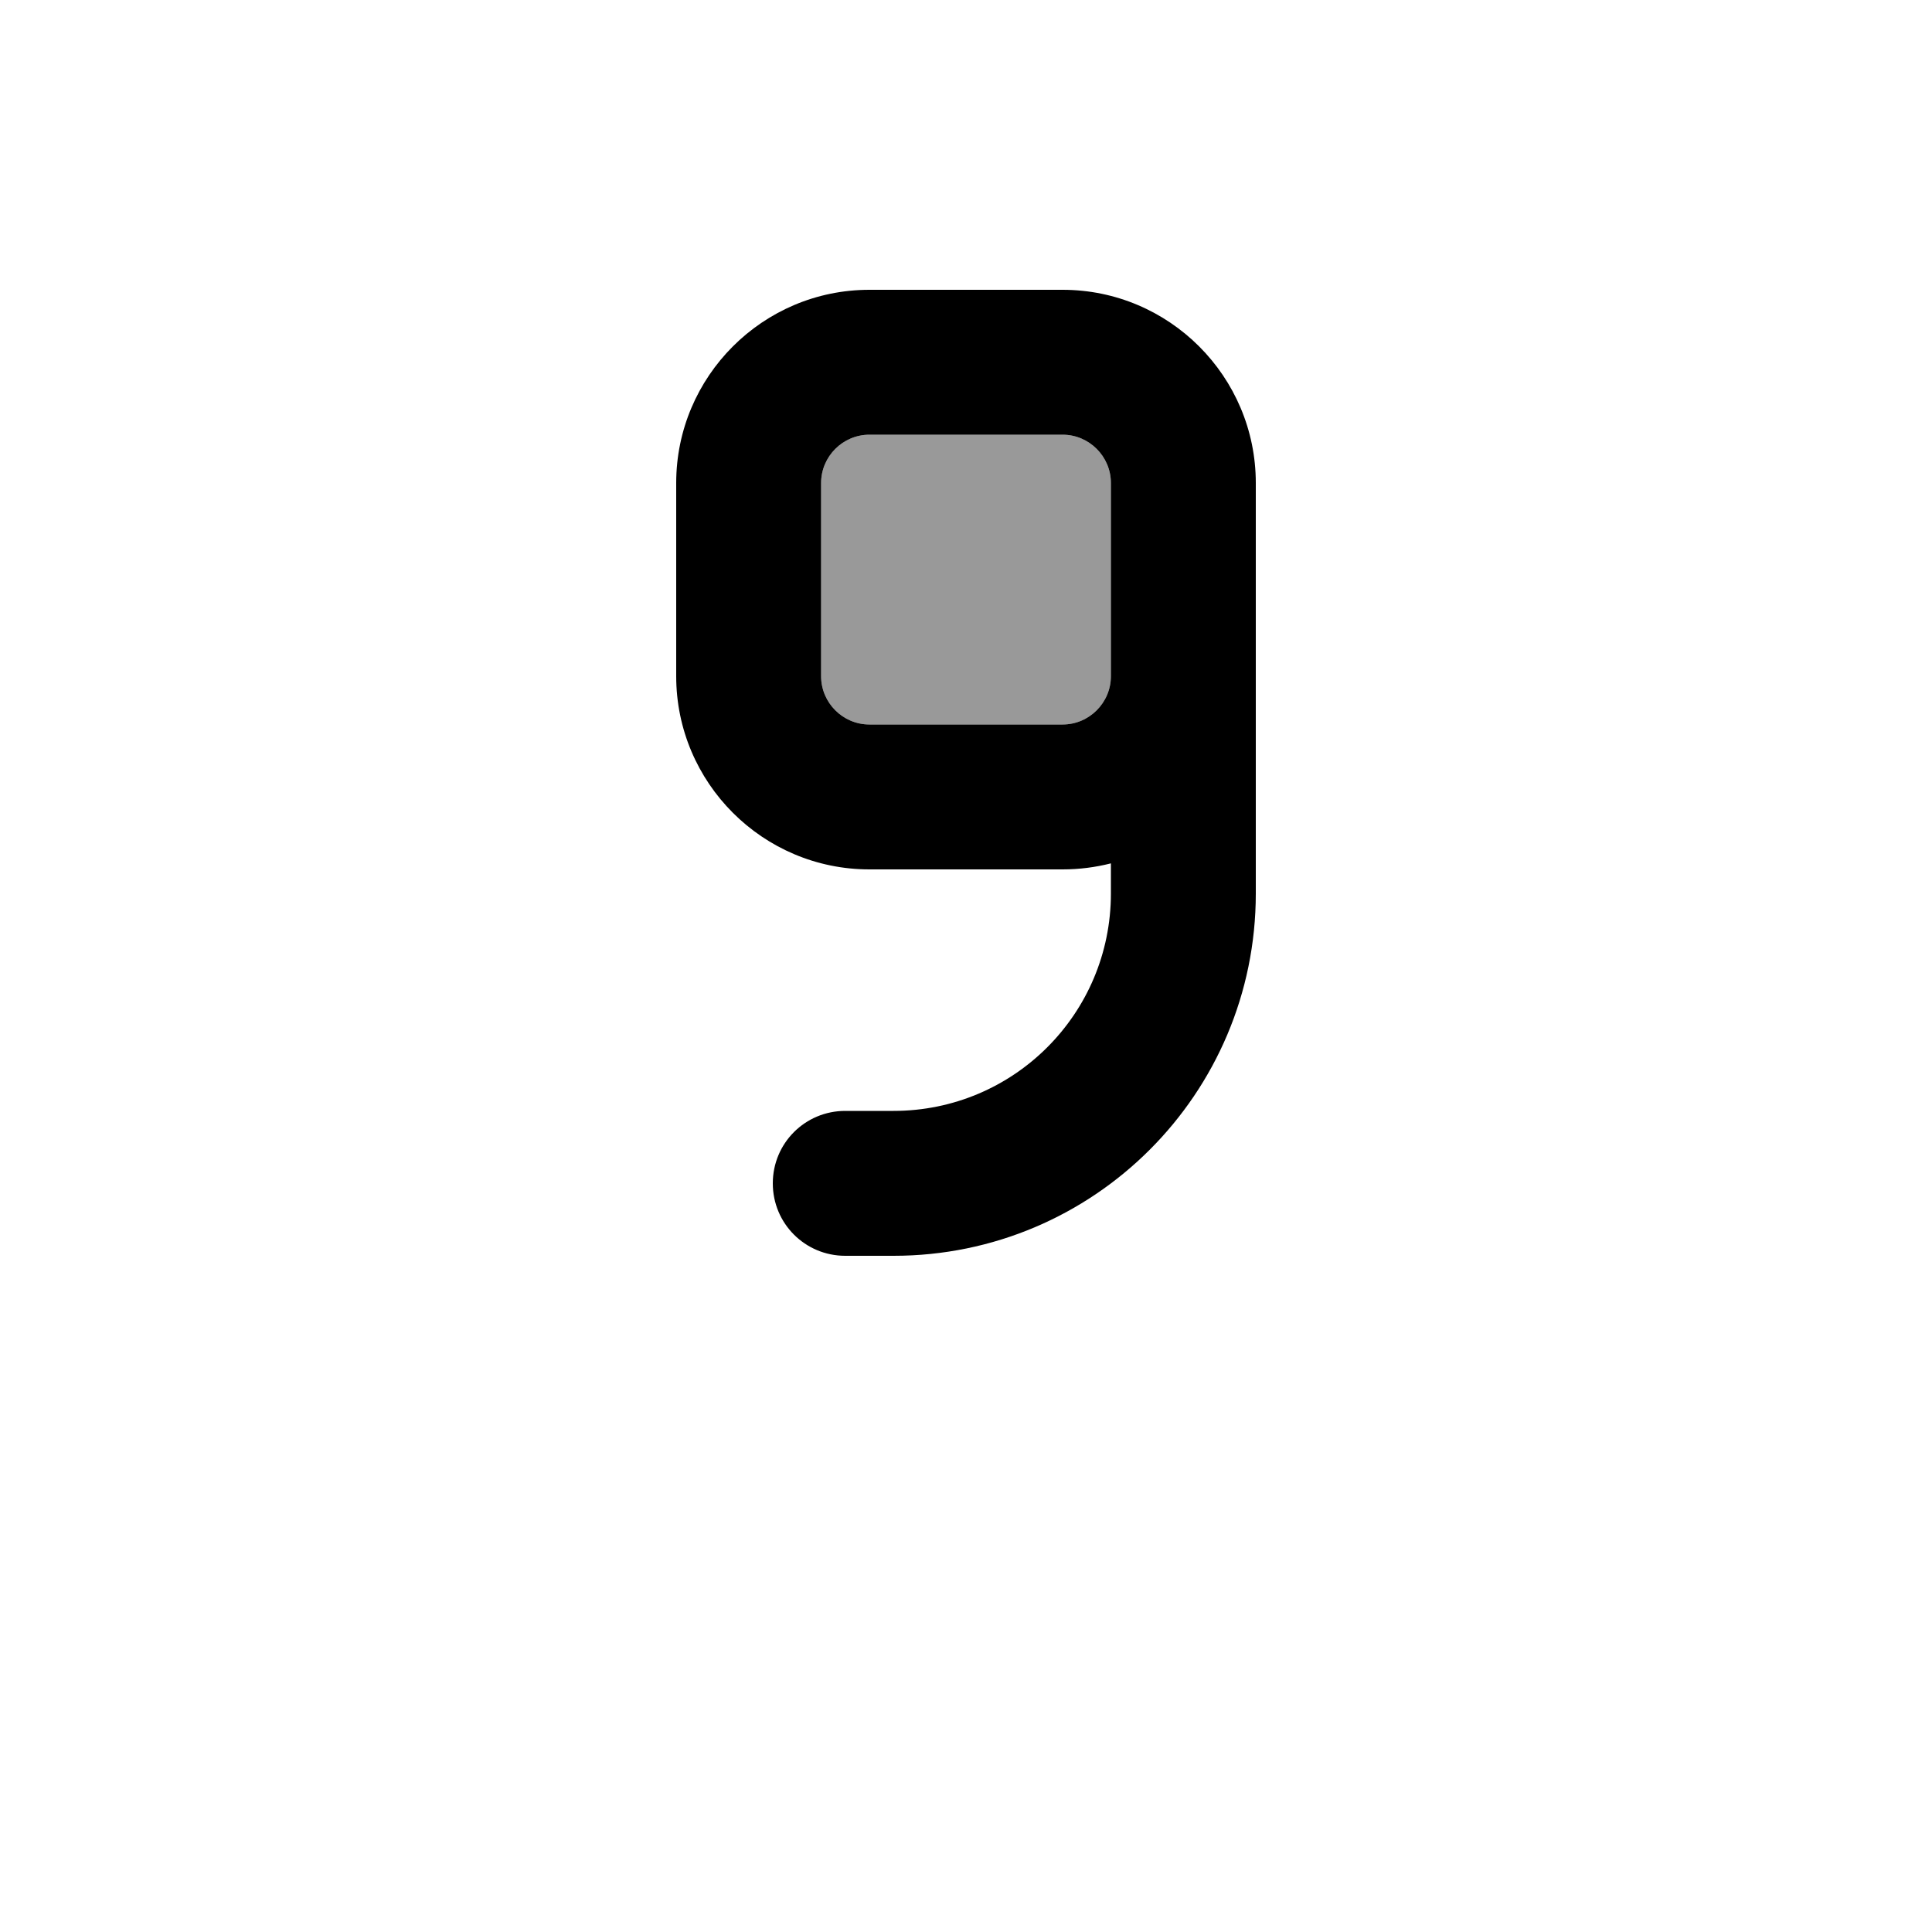
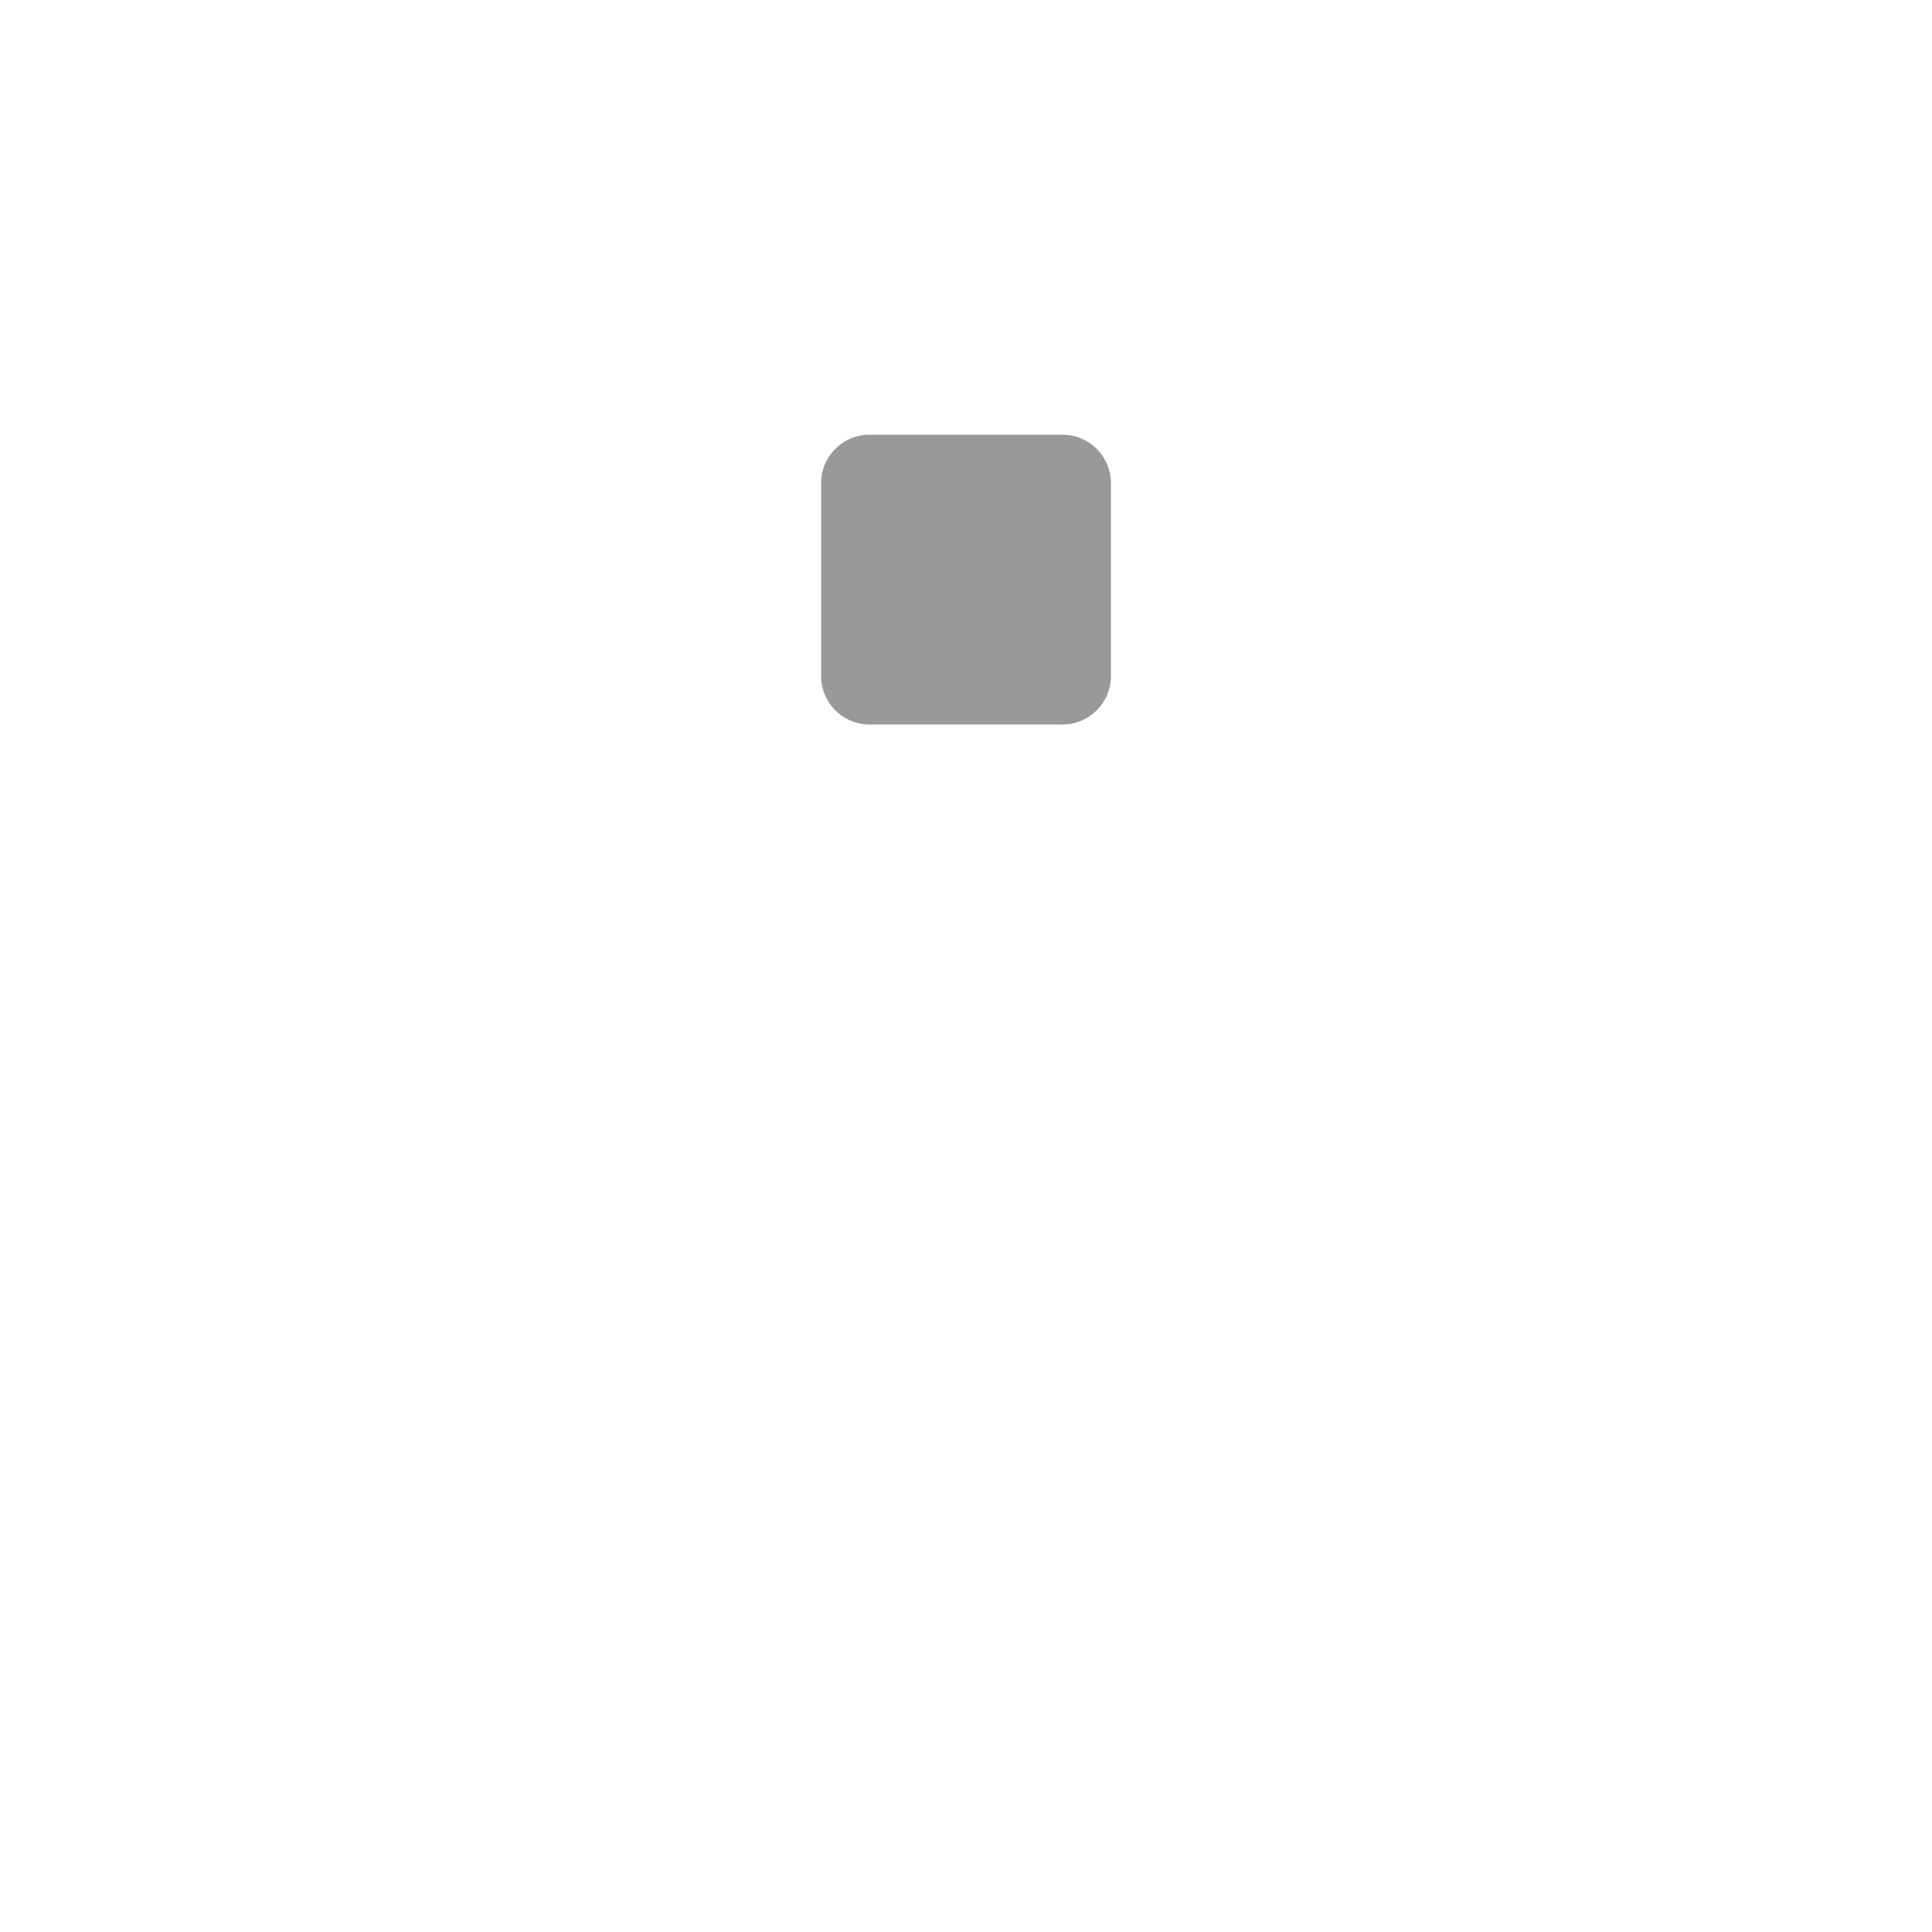
<svg xmlns="http://www.w3.org/2000/svg" viewBox="0 0 640 640">
  <path opacity=".4" fill="currentColor" d="M272 160L272 224C272 232.8 279.2 240 288 240L352 240C360.8 240 368 232.8 368 224L368 160C368 151.2 360.8 144 352 144L288 144C279.2 144 272 151.2 272 160z" />
-   <path fill="currentColor" d="M352 240C360.8 240 368 232.8 368 224L368 160C368 151.2 360.8 144 352 144L288 144C279.2 144 272 151.2 272 160L272 224C272 232.8 279.2 240 288 240L352 240zM368 286C362.9 287.3 357.5 288 352 288L288 288C252.7 288 224 259.3 224 224L224 160C224 124.7 252.7 96 288 96L352 96C387.3 96 416 124.7 416 160L416 296C416 362.3 362.3 416 296 416L280 416C266.7 416 256 405.3 256 392C256 378.7 266.7 368 280 368L296 368C335.8 368 368 335.8 368 296L368 286z" />
</svg>